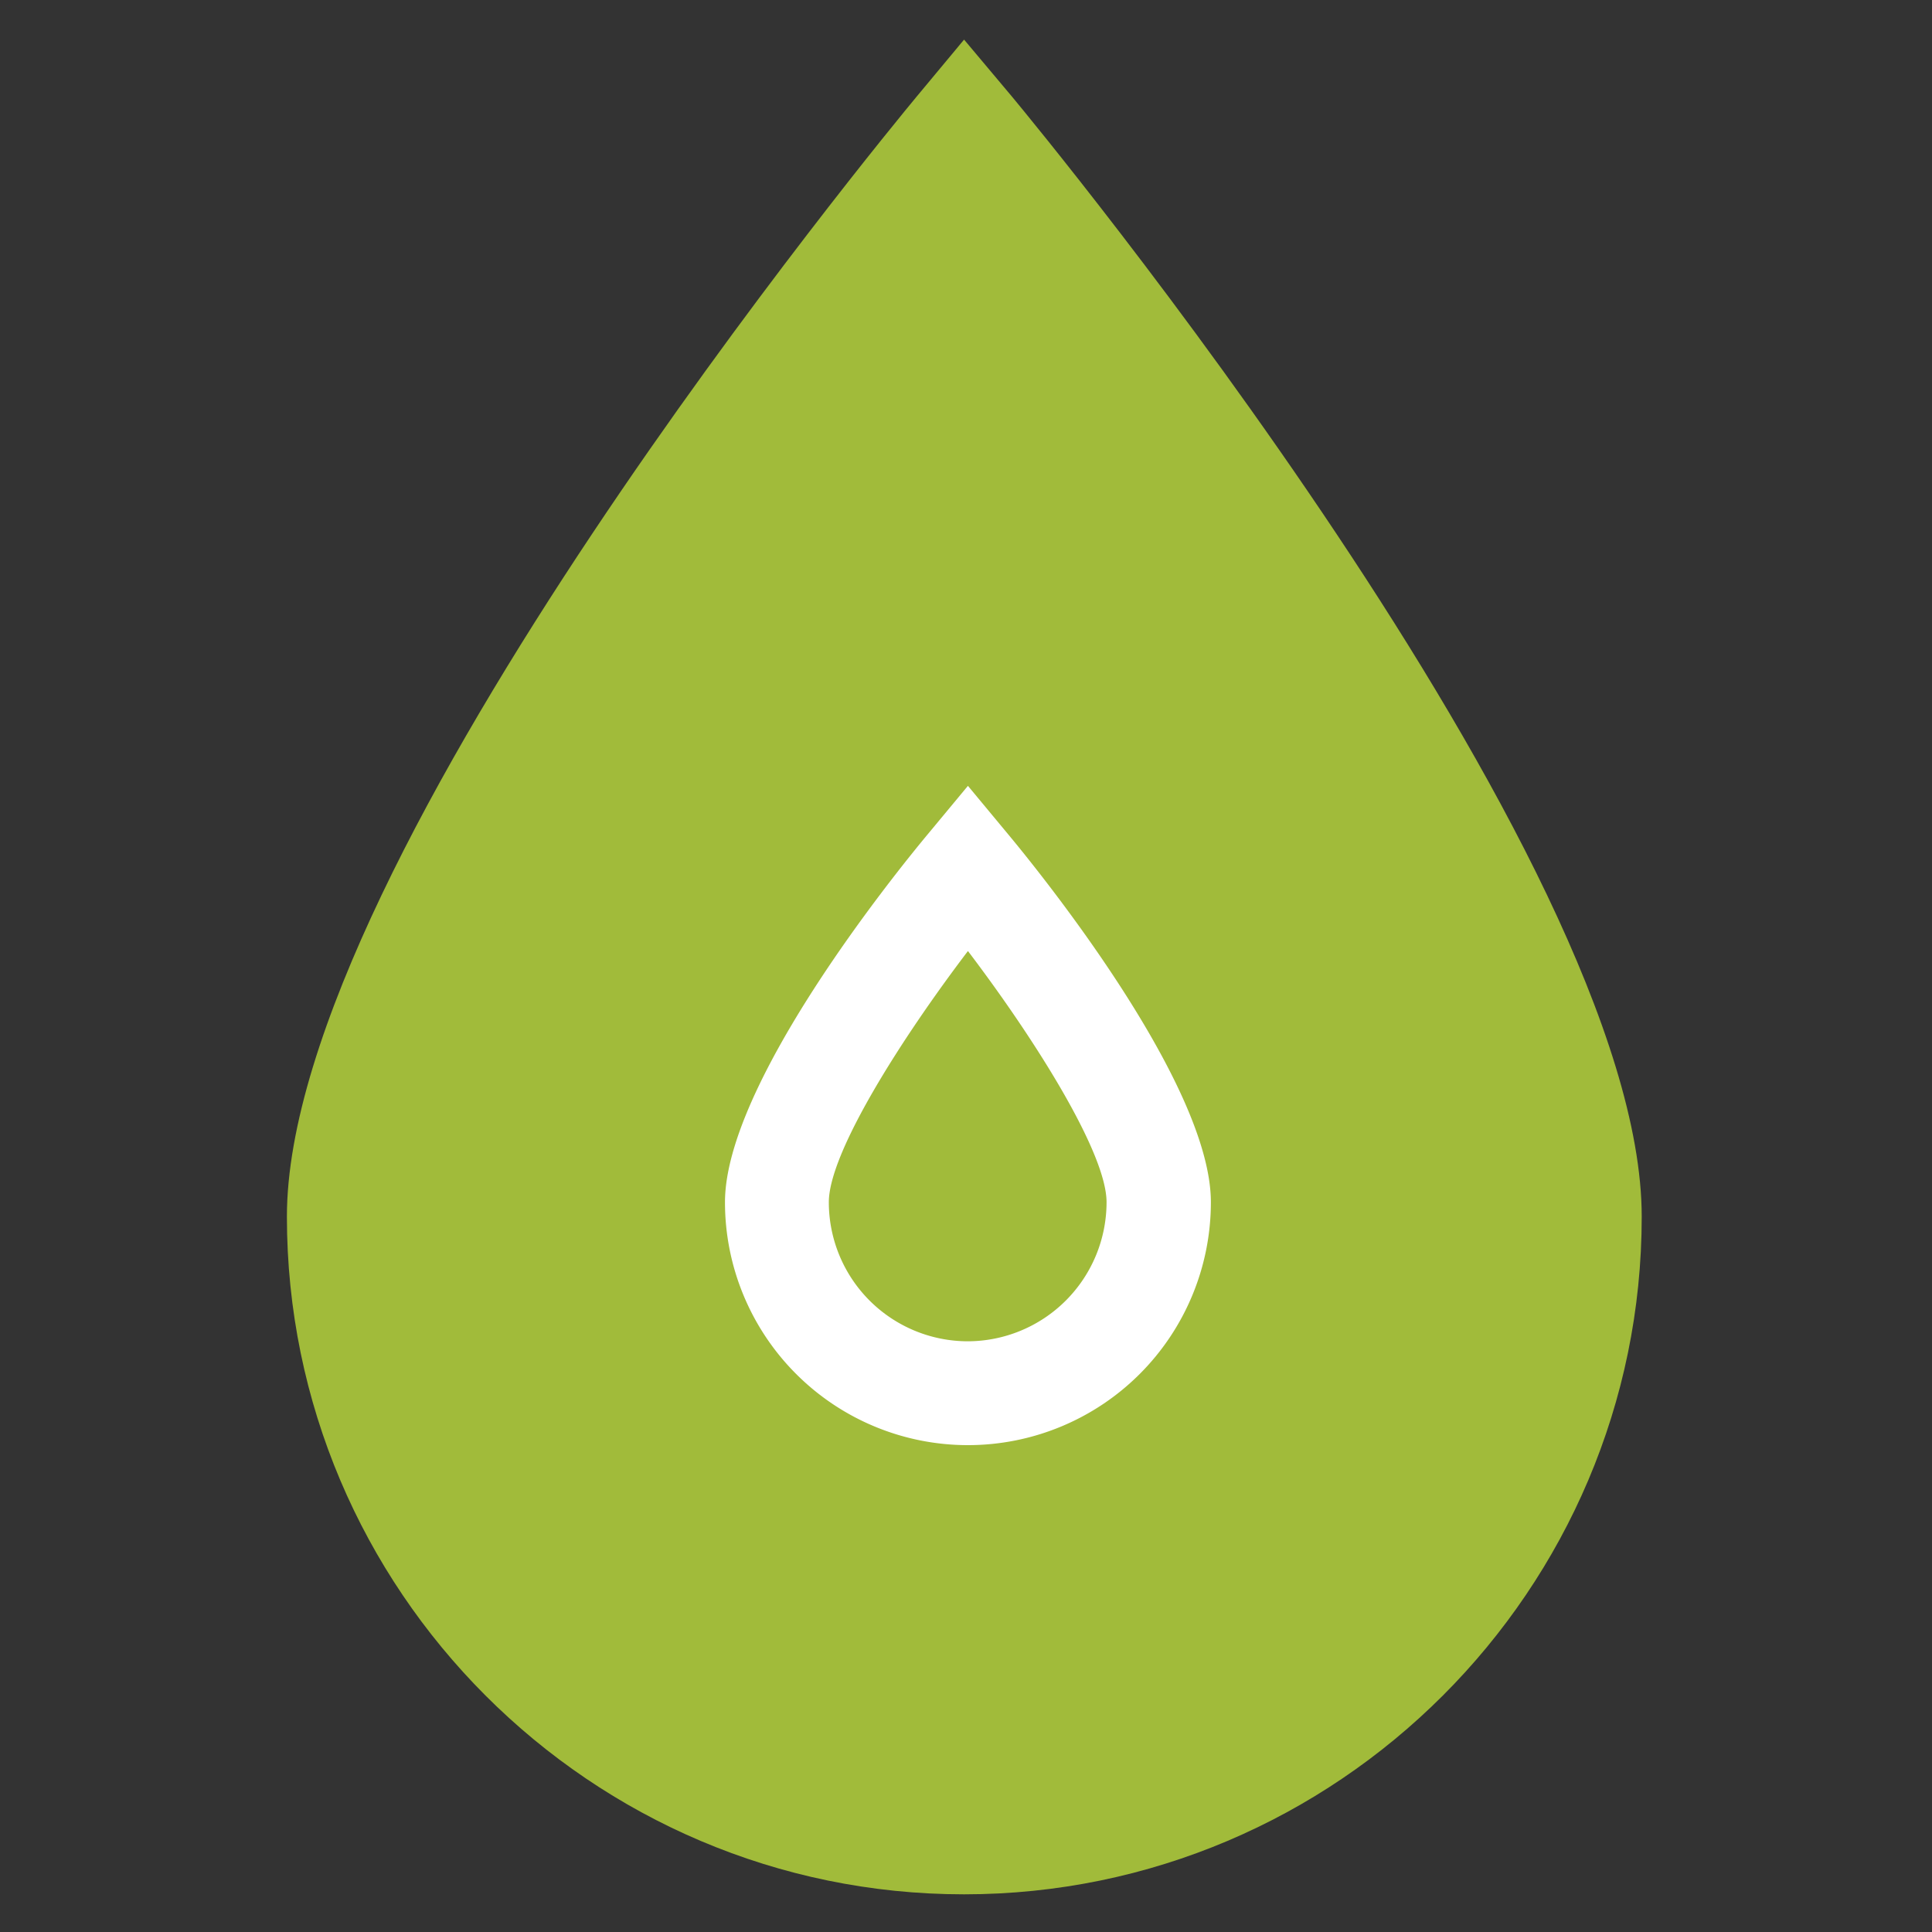
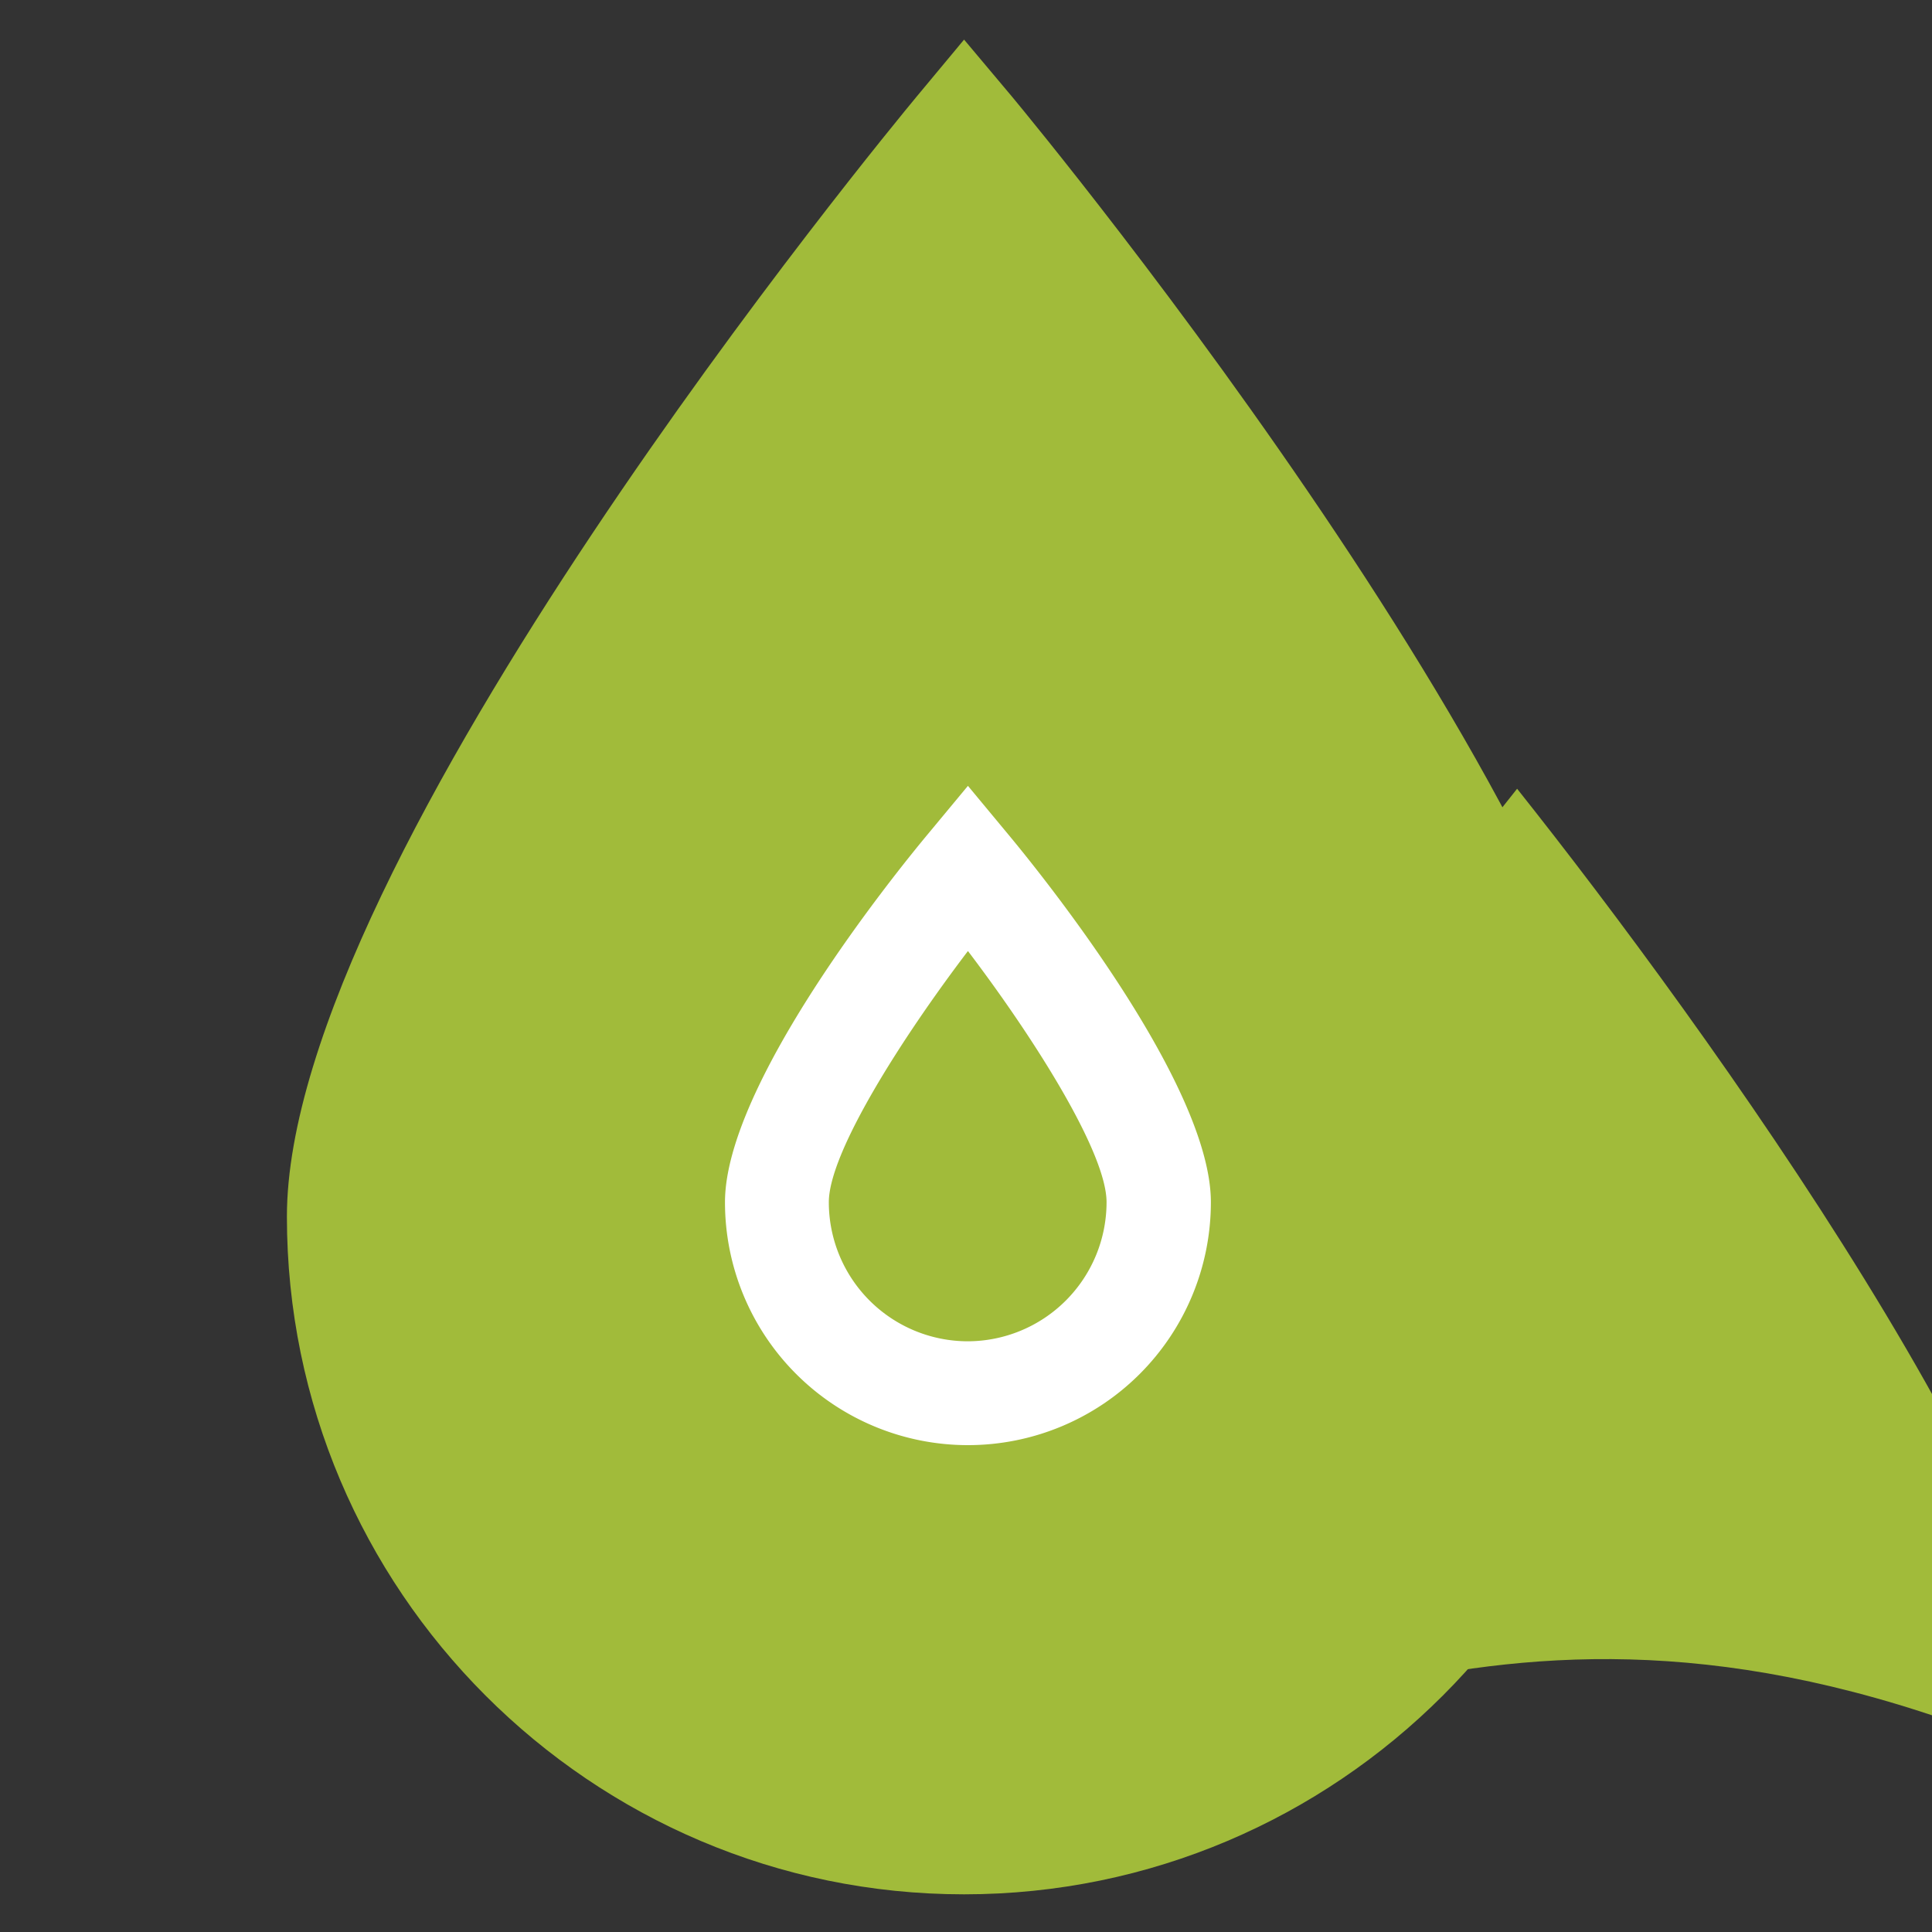
<svg xmlns="http://www.w3.org/2000/svg" id="Layer_1" data-name="Layer 1" viewBox="0 0 400 400">
  <rect x="0" y="0" width="400" height="400" fill="#333333" stroke="none" />
  <defs>
    <style>.cls-1{fill:#a1bb3a;}.cls-2{fill:#fff;}</style>
  </defs>
-   <path class="cls-1" d="M199.7,365.5A111.4,111.4,0,0,1,88.2,255.7c8.6,7.3,47.9,35.3,111.5-1.7s102.1-9.7,111.4-1.9V254A111.5,111.5,0,0,1,199.7,365.5Z" />
  <path class="cls-1" d="M209.6,20.1l-10-11.9-9.9,11.9C184.4,26.5,59.4,177.7,59.4,251.9c0,77.3,62.9,140.3,140.2,140.3s140.3-63,140.3-140.3C339.9,177.7,214.9,26.5,209.6,20.1Z" />
-   <path class="cls-1" d="M199.6,366.3A114.6,114.6,0,0,1,85.2,251.9c0-49.3,75.2-153.7,114.5-203,39.2,49.3,114.4,153.7,114.4,203C314.1,315,262.7,366.3,199.6,366.3Z" />
+   <path class="cls-1" d="M199.6,366.3c0-49.3,75.2-153.7,114.5-203,39.2,49.3,114.4,153.7,114.4,203C314.1,315,262.7,366.3,199.6,366.3Z" />
  <path class="cls-2" d="M200.4,162.7l-8.3,10c-7,8.4-42,51.8-42,76.2a50.3,50.3,0,1,0,100.6,0c0-24.4-35-67.8-42-76.2Zm0,115a28.8,28.8,0,0,1-28.8-28.8c0-10.2,14.9-33.7,28.8-52,13.9,18.3,28.7,41.8,28.7,52A28.8,28.8,0,0,1,200.4,277.7Z" />
</svg>